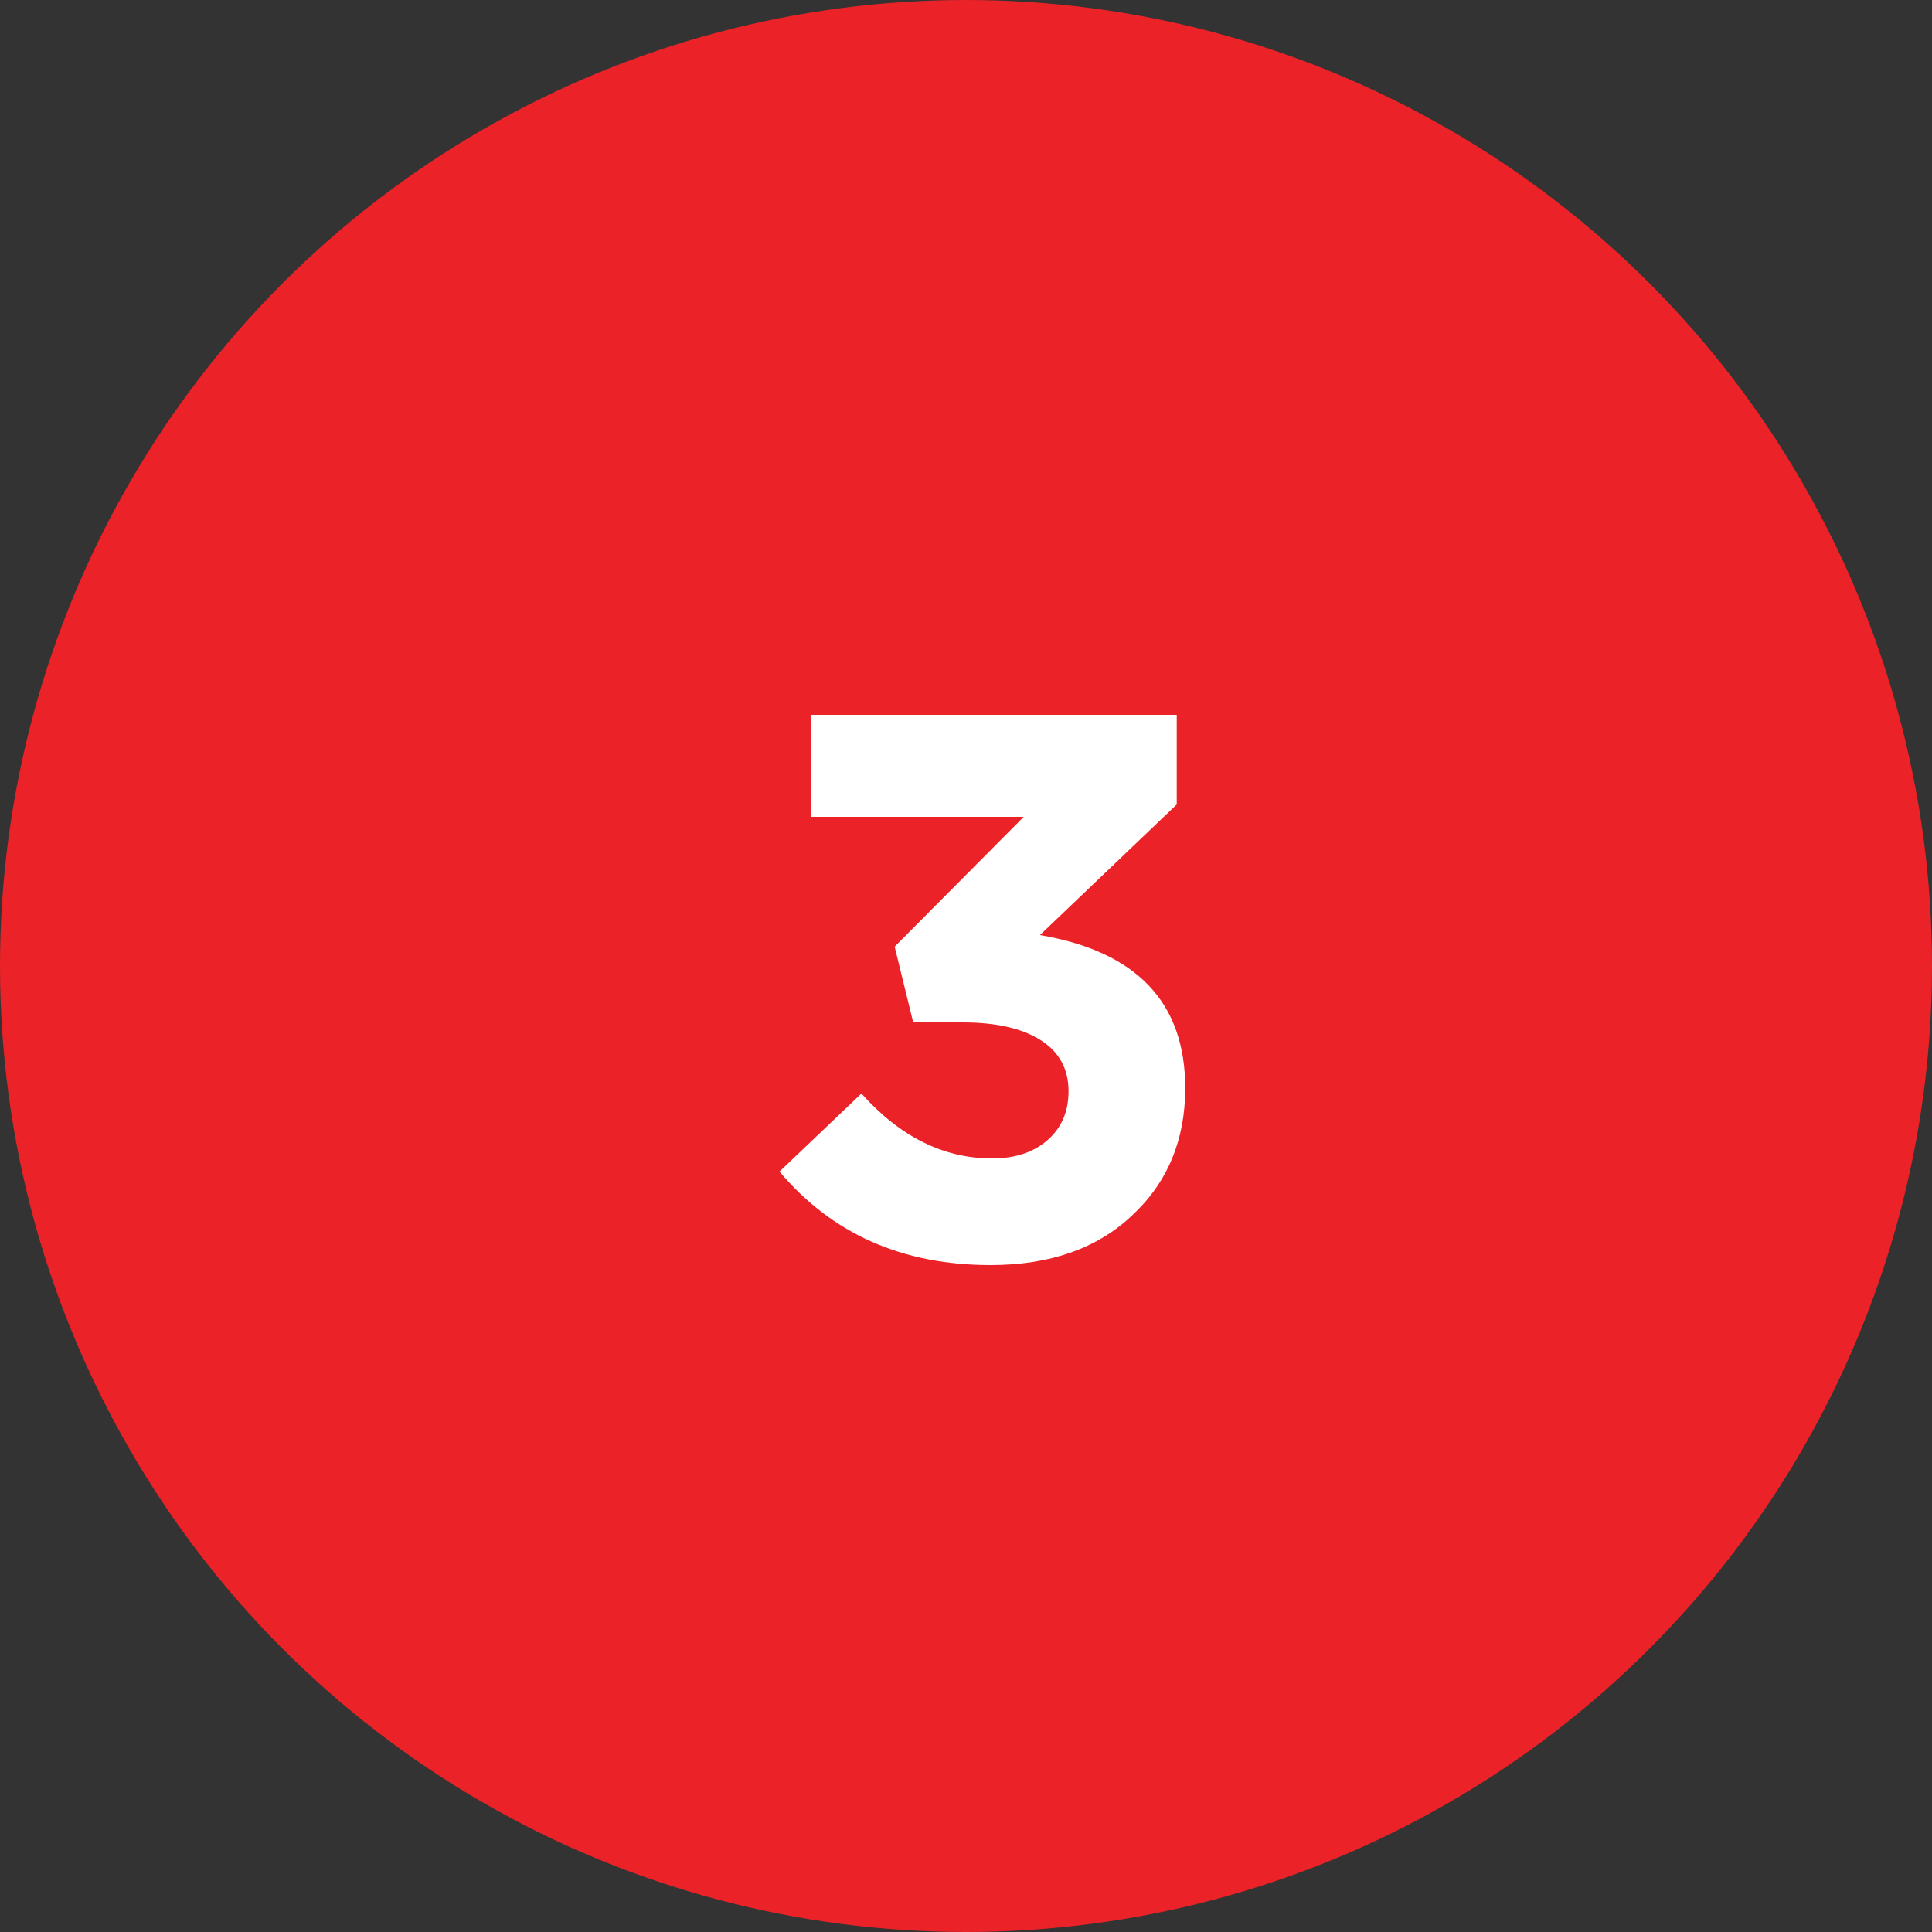
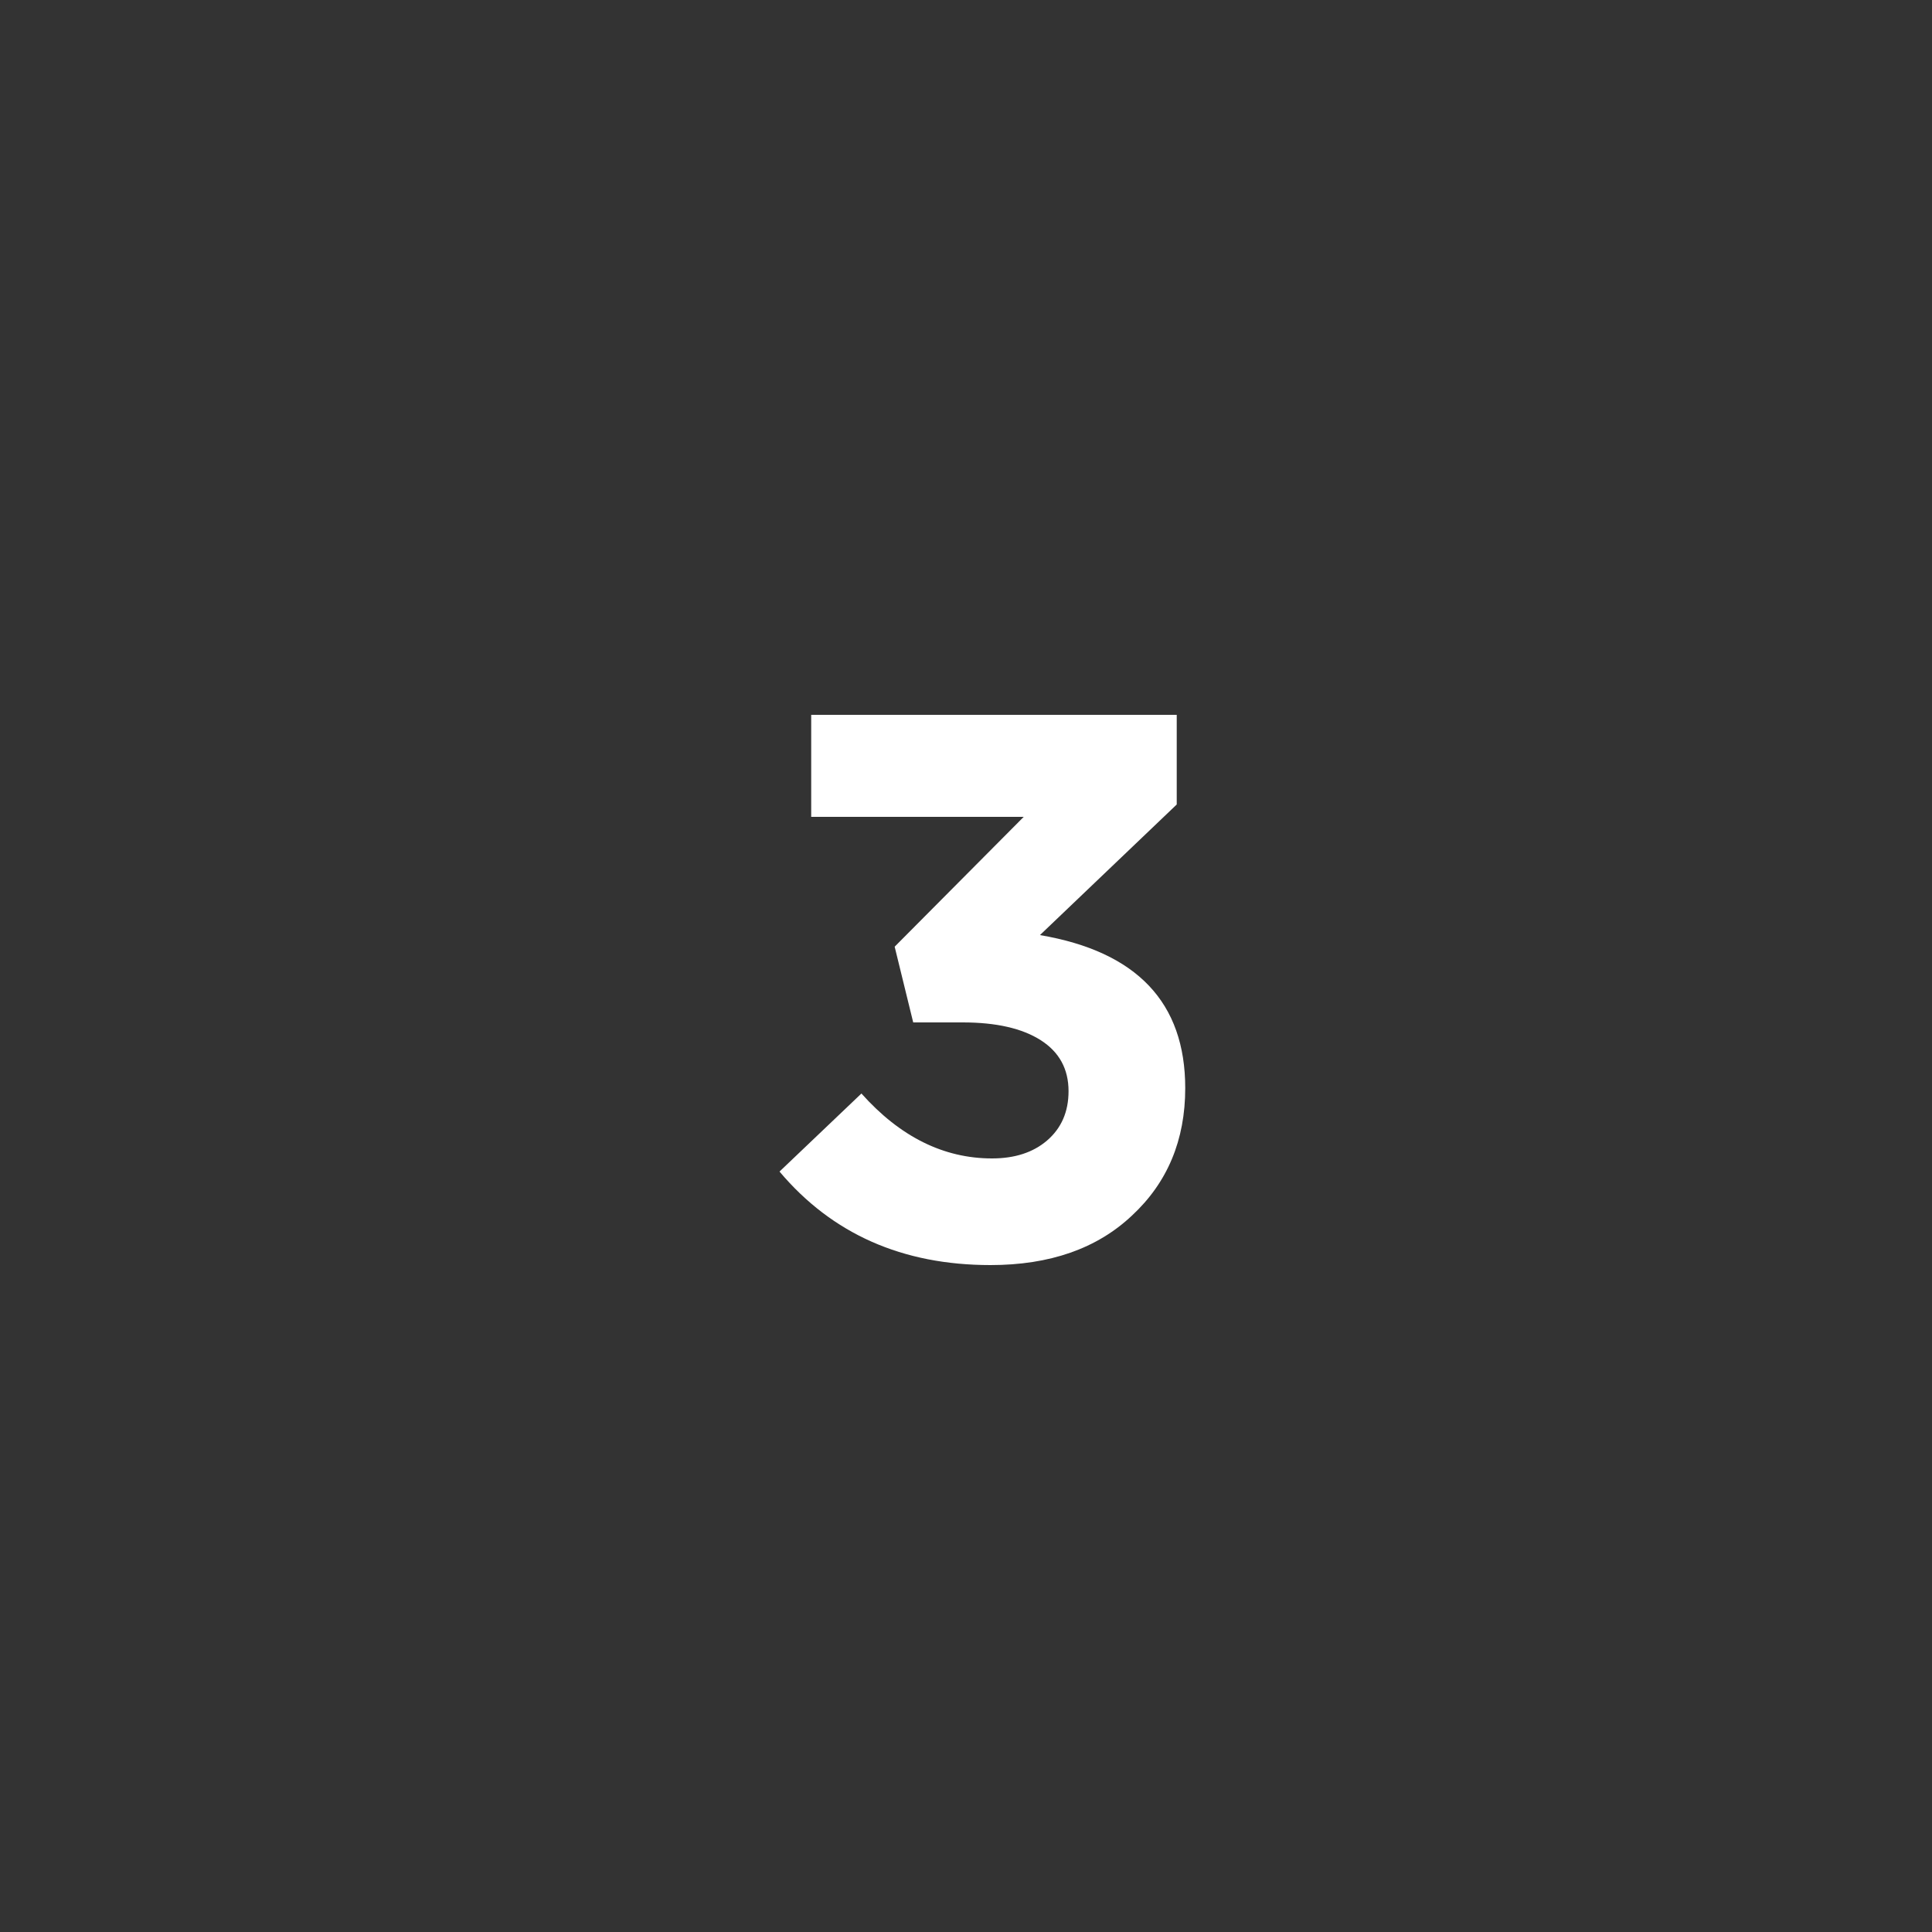
<svg xmlns="http://www.w3.org/2000/svg" width="40" height="40" viewBox="0 0 40 40" fill="none">
  <rect x="0" y="0" width="40" height="40" fill="#333333" stroke="none" />
-   <circle cx="20" cy="20" r="20" fill="#EB2227" />
  <path d="M20.507 26.192C18.683 26.192 17.227 25.547 16.139 24.256L17.835 22.64C18.635 23.536 19.537 23.984 20.539 23.984C21.009 23.984 21.387 23.861 21.675 23.616C21.974 23.36 22.123 23.019 22.123 22.592C22.123 22.133 21.931 21.781 21.547 21.536C21.163 21.291 20.625 21.168 19.931 21.168H18.907L18.523 19.6L21.195 16.912H16.795V14.8H24.363V16.656L21.531 19.36C23.537 19.701 24.539 20.757 24.539 22.528C24.539 23.605 24.171 24.485 23.435 25.168C22.71 25.851 21.734 26.192 20.507 26.192Z" fill="white" />
</svg>